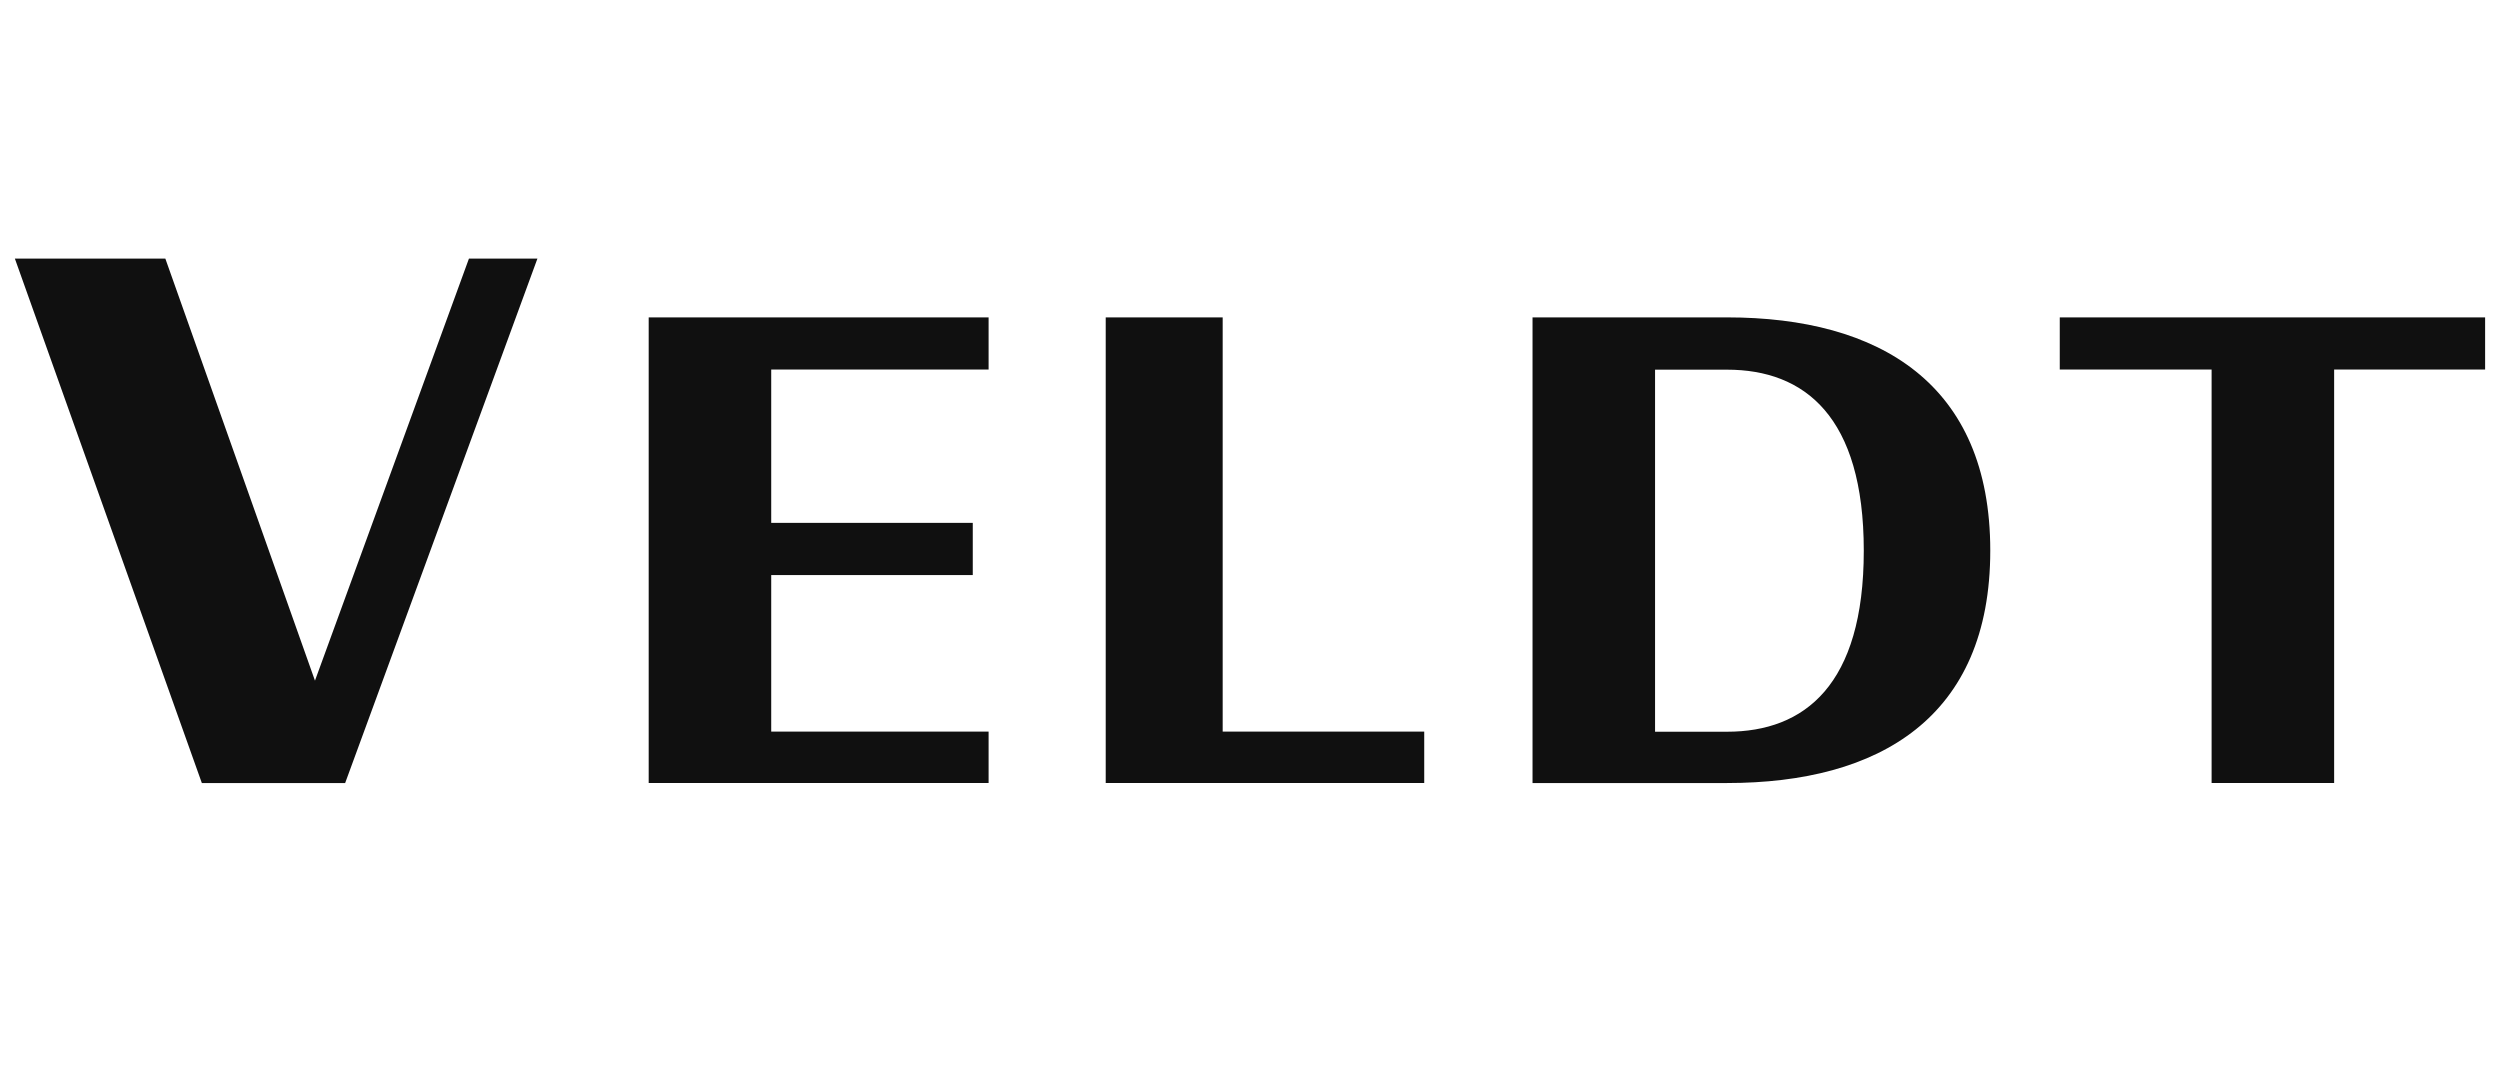
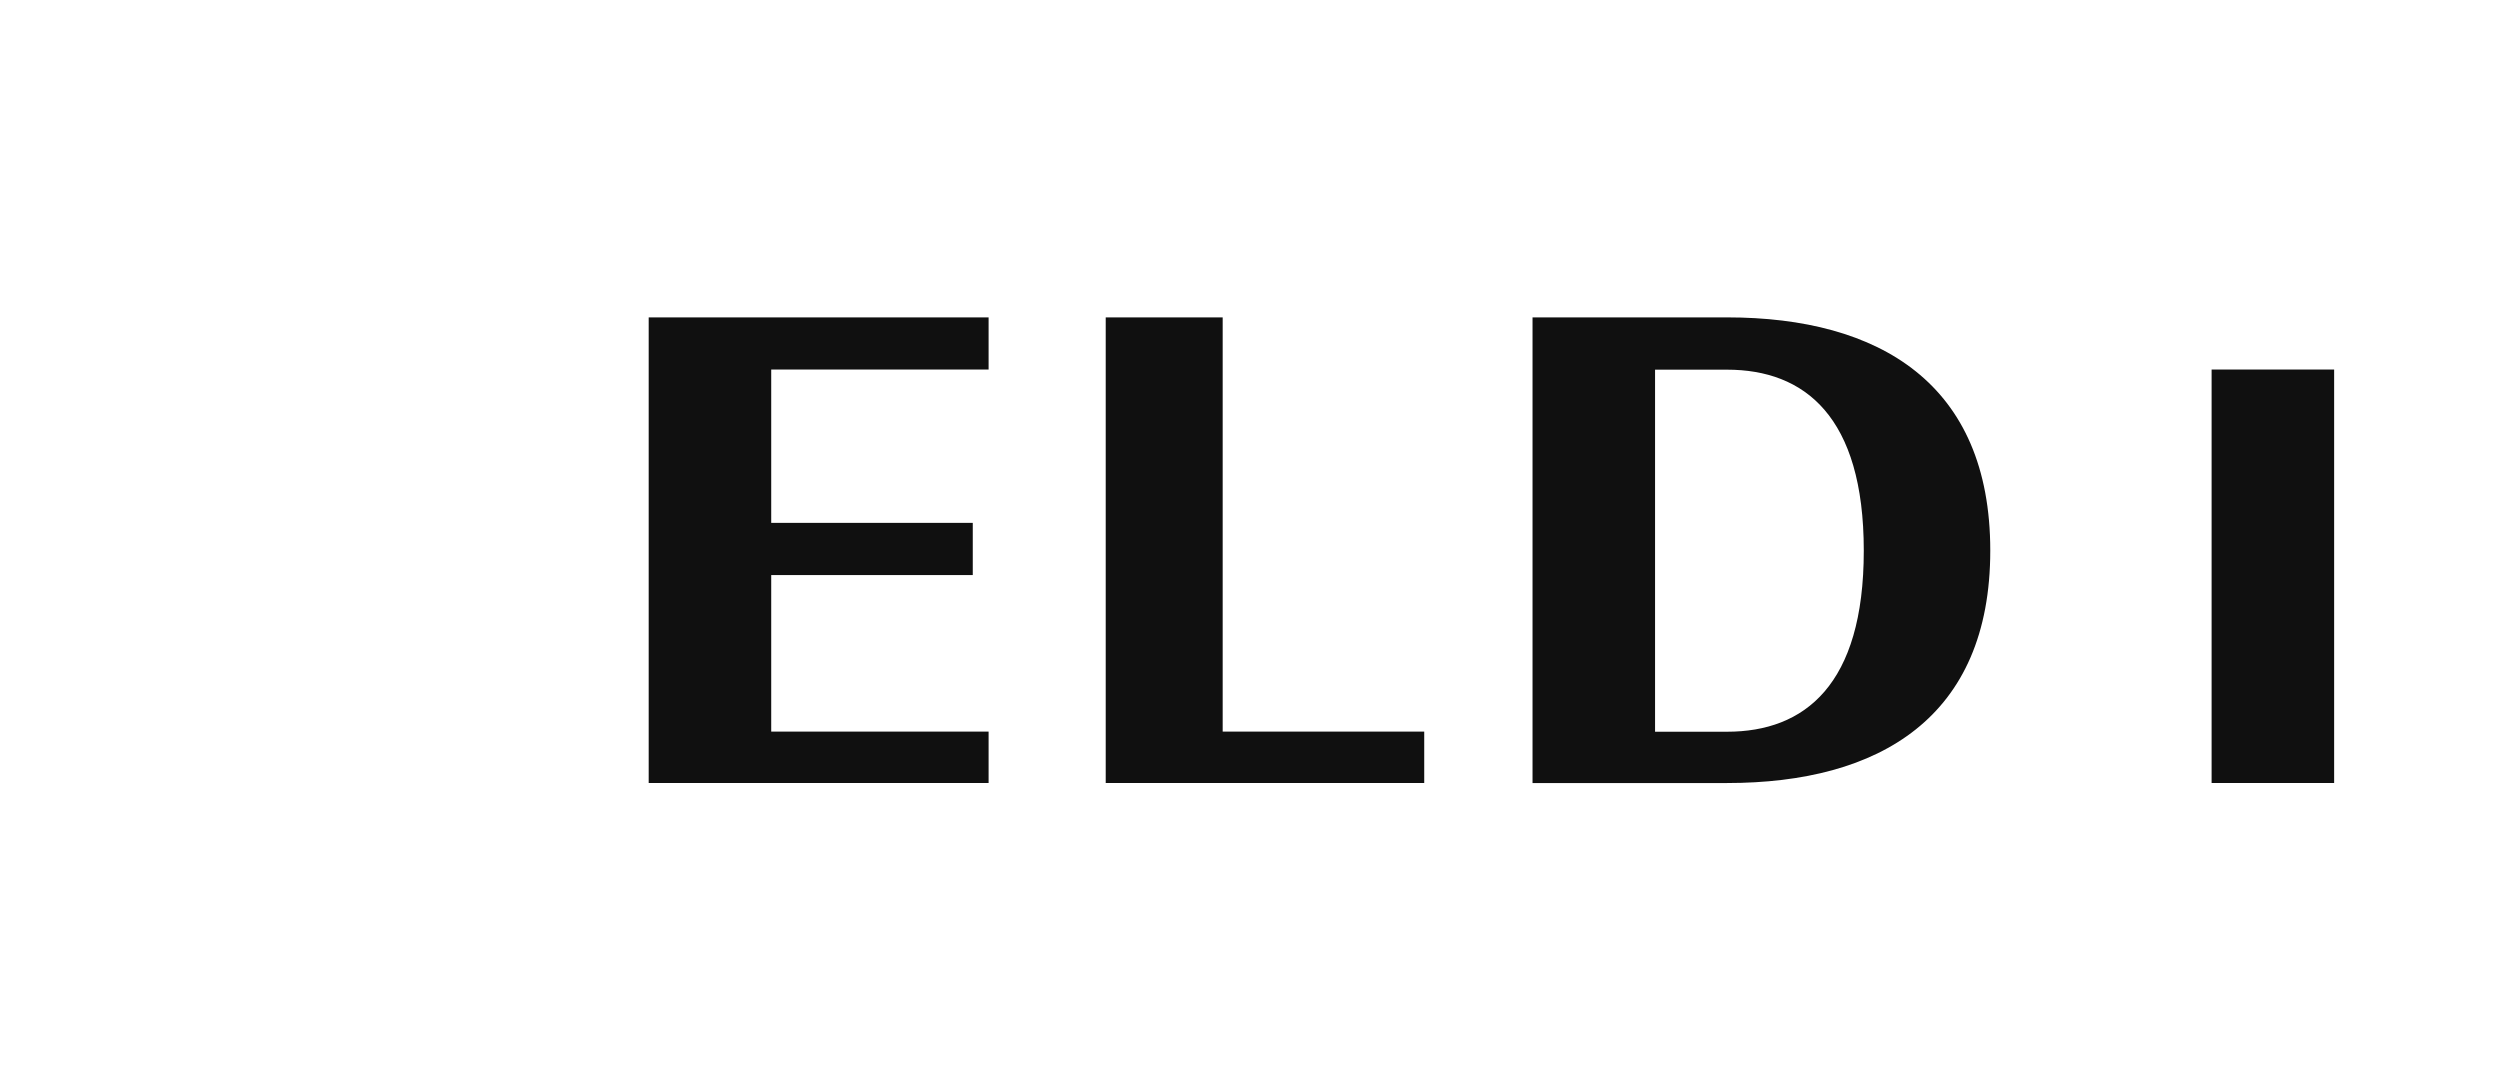
<svg xmlns="http://www.w3.org/2000/svg" width="84" height="36" viewBox="0 0 84 36" fill="none">
  <g clip-path="url(#clip0_11212_121)">
-     <path d="M6.782 26.31L0.5 8.69H5.556L10.583 22.87L15.756 8.69H18.057L11.597 26.31H6.782Z" fill="#101010" />
    <path d="M21.796 26.31V10.664H33.217V12.417H25.913V17.569H32.685V19.322H25.913V24.581H33.217V26.31H21.796Z" fill="#101010" />
    <path d="M37.152 26.31V10.664H41.082V24.581H47.854V26.31H37.148H37.152Z" fill="#101010" />
    <path d="M51.493 26.31V10.664H58.028C63.155 10.664 66.873 12.895 66.873 18.499C66.873 24.104 63.155 26.31 58.028 26.31H51.493ZM55.61 24.586H58.028C60.633 24.586 62.623 23.019 62.623 18.503C62.623 13.987 60.629 12.421 58.028 12.421H55.61V24.586Z" fill="#101010" />
-     <path d="M74.31 26.31V12.417H69.208V10.664H83.5V12.417H78.427V26.31H74.31Z" fill="#101010" />
+     <path d="M74.31 26.31V12.417H69.208H83.5V12.417H78.427V26.31H74.31Z" fill="#101010" />
  </g>
  <defs>
    <clipPath id="clip0_11212_121">
      <rect width="83" height="17.619" fill="white" transform="translate(0.5 8.69)" />
    </clipPath>
  </defs>
</svg>